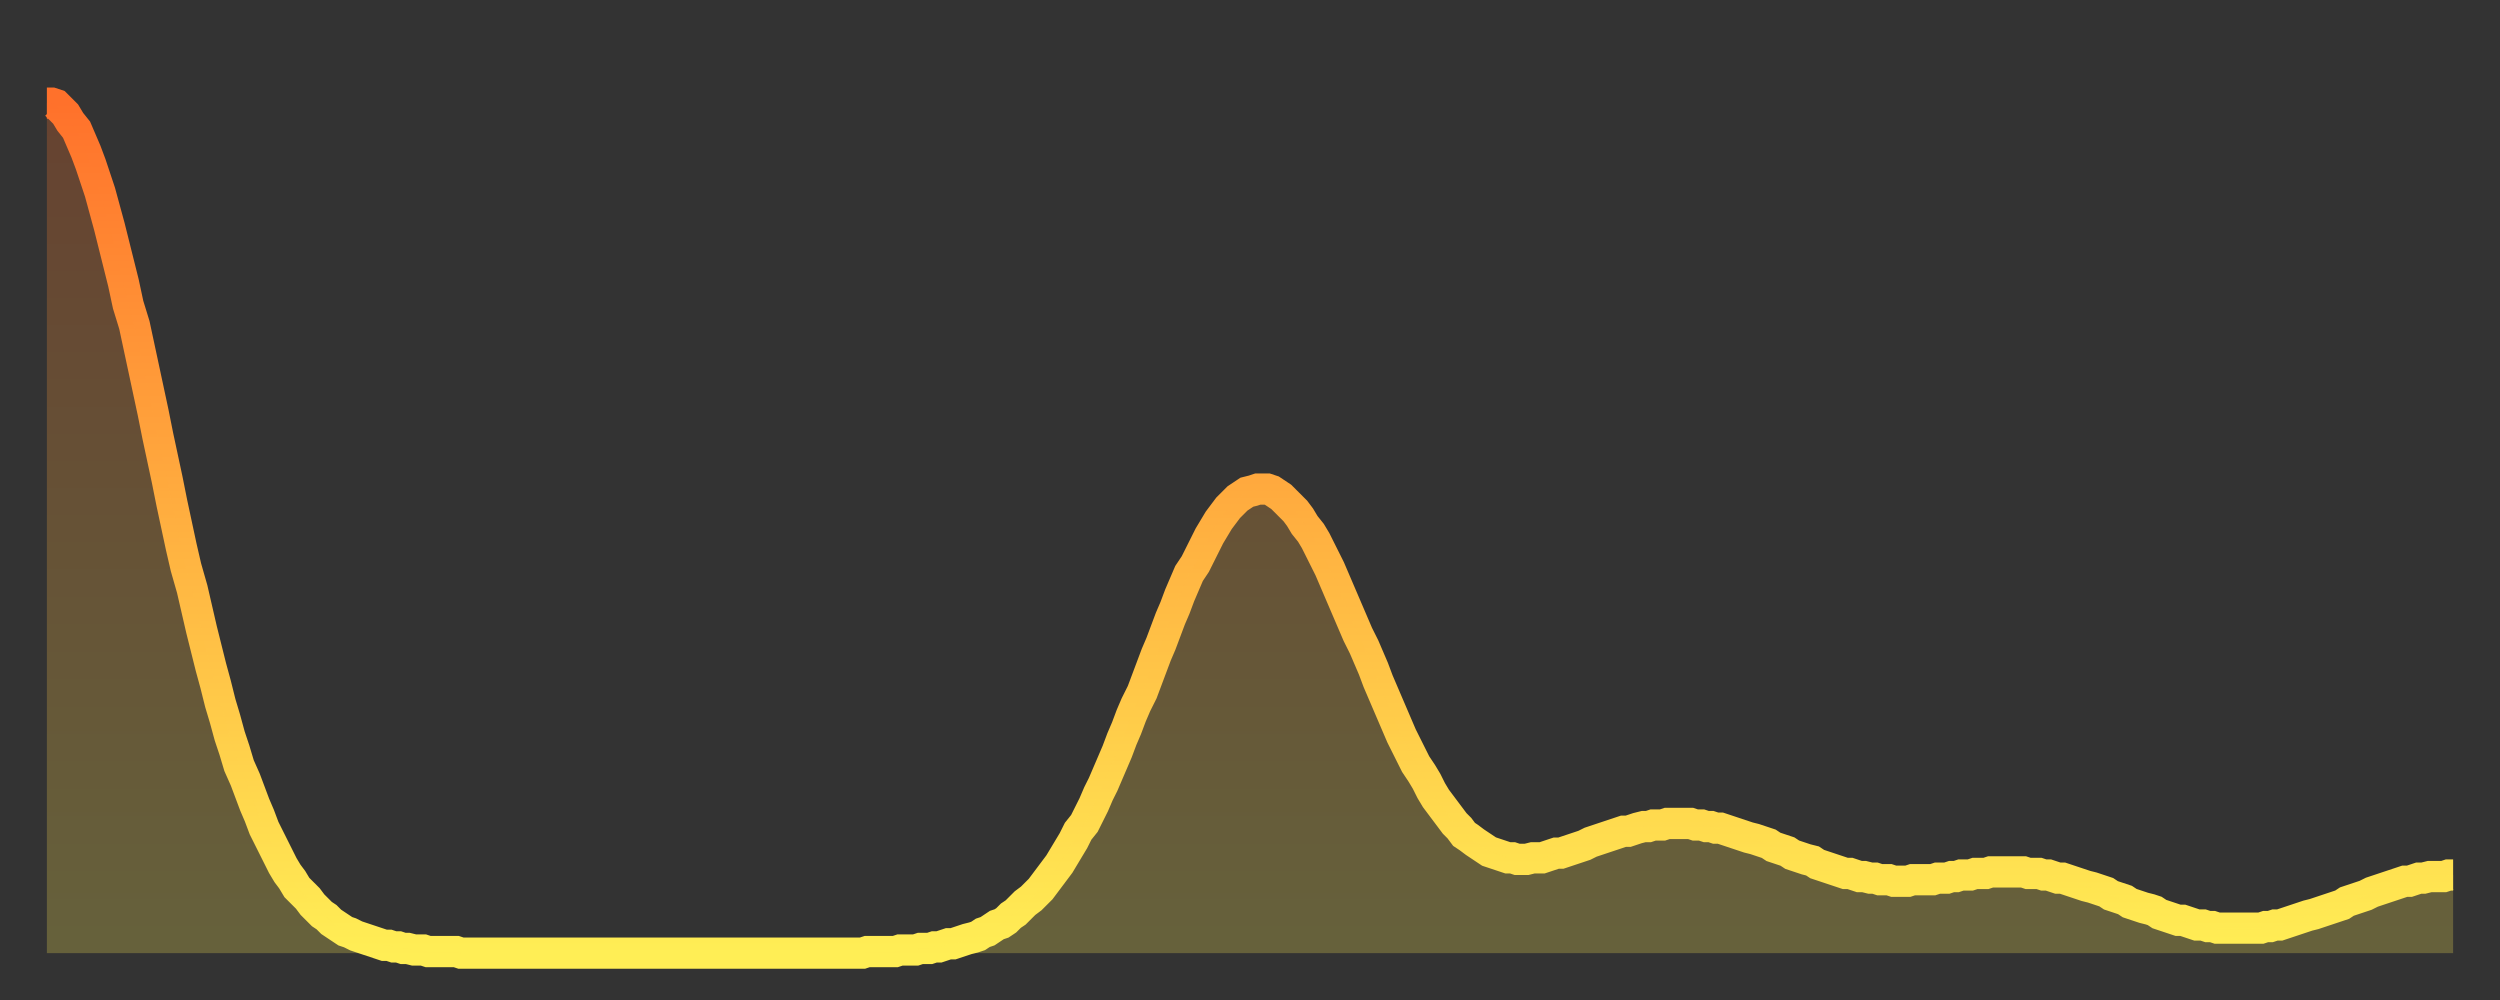
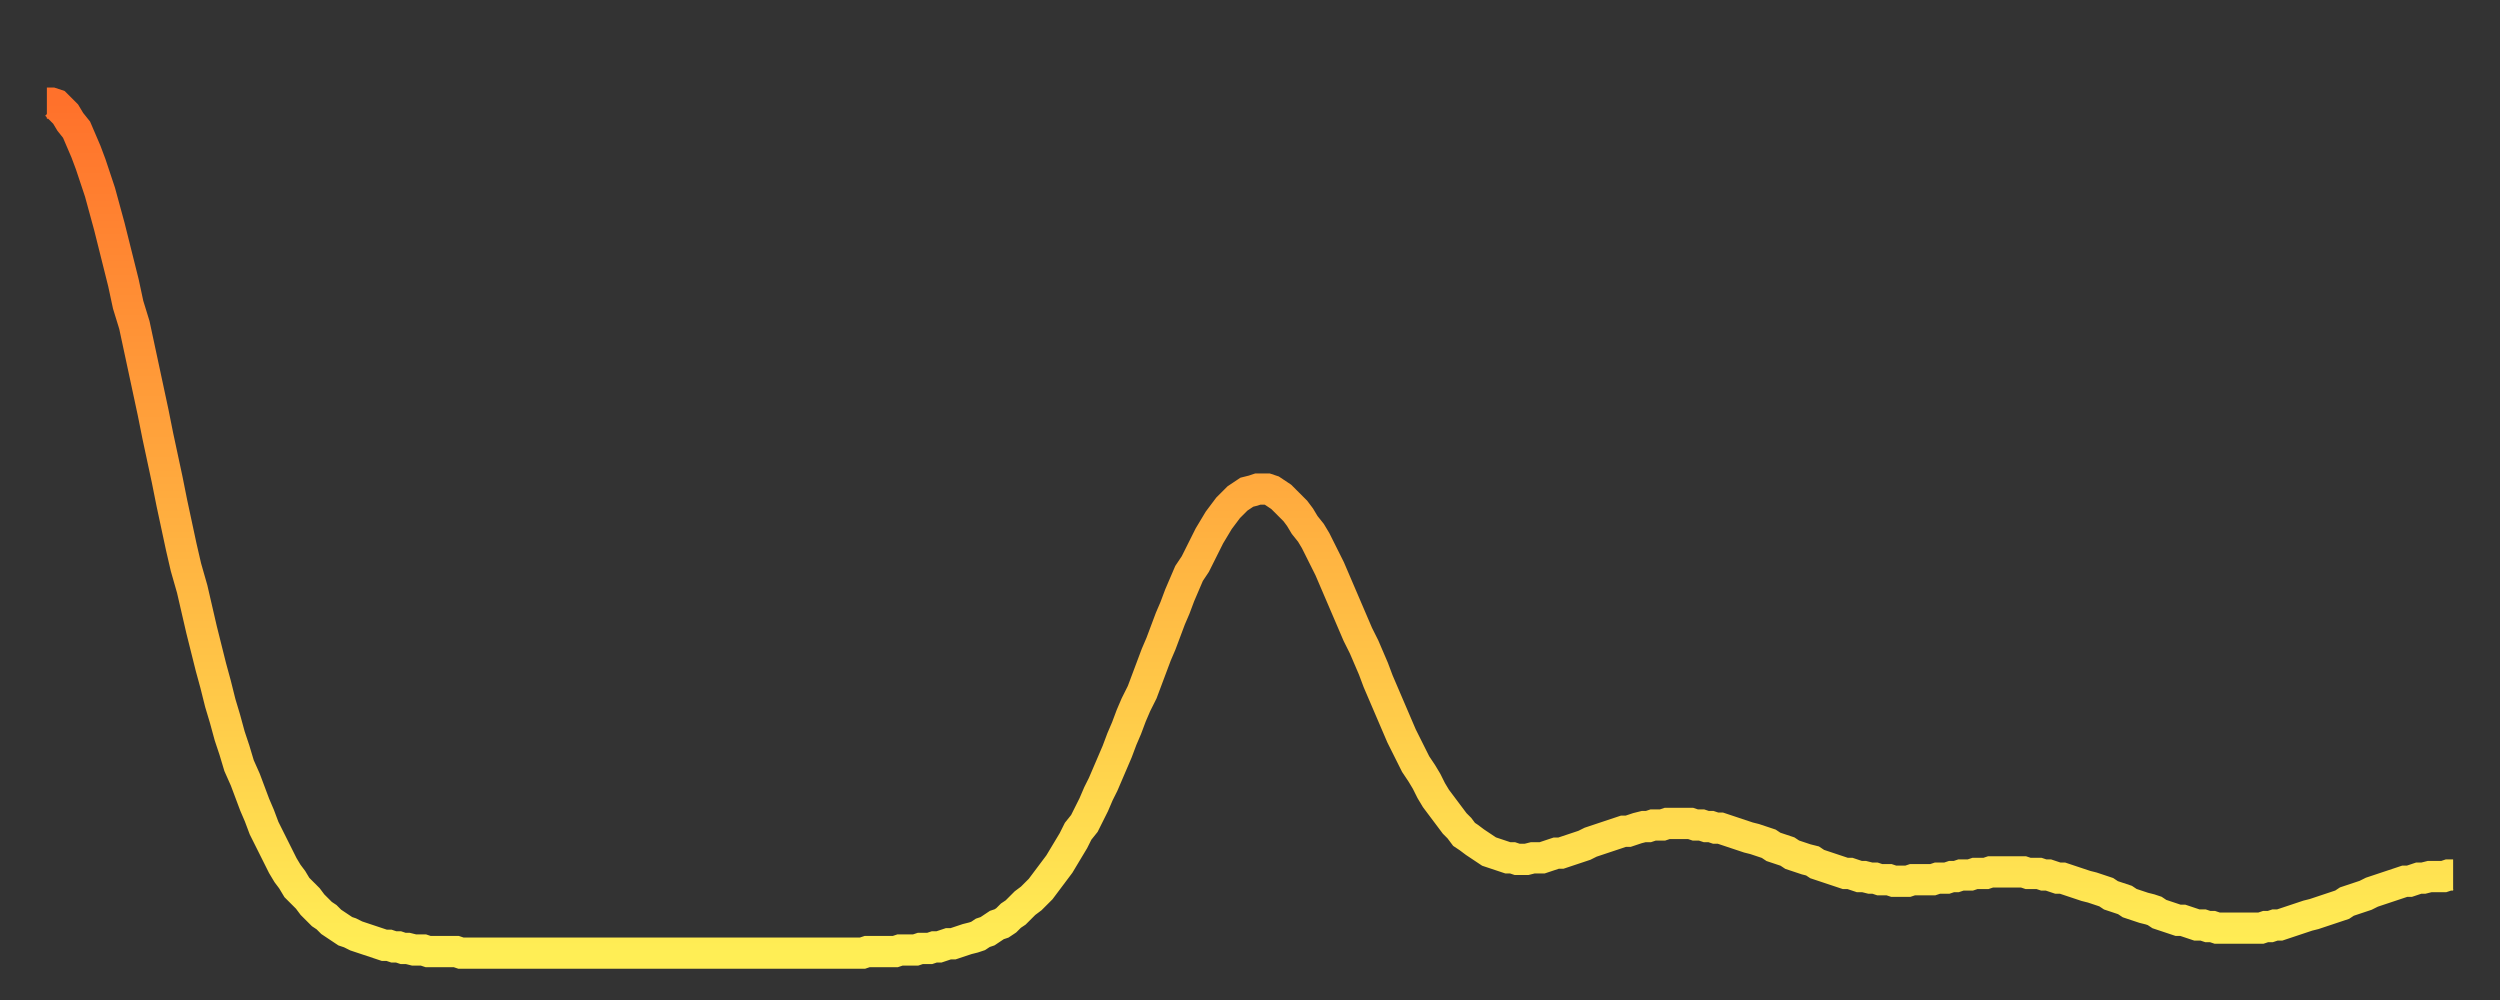
<svg xmlns="http://www.w3.org/2000/svg" baseProfile="full" height="64" version="1.1" width="160">
  <rect width="100%" height="100%" fill="#333333" stroke="none" />
  <defs>
    <linearGradient id="id684686" x1="0" x2="0" y1="0" y2="1">
      <stop offset="0%" stop-color="#ff712b" />
      <stop offset="50%" stop-color="#ffb040" />
      <stop offset="100%" stop-color="#ffee55" />
    </linearGradient>
  </defs>
  <g transform="translate(3,3)">
    <g>
      <path d="M 0.0 3.6 0.3 3.6 0.6 3.7 0.9 4.0 1.2 4.3 1.5 4.8 1.9 5.3 2.2 6.0 2.5 6.7 2.8 7.5 3.1 8.4 3.4 9.3 3.7 10.4 4.0 11.5 4.3 12.7 4.6 13.9 4.9 15.1 5.2 16.5 5.6 17.8 5.9 19.2 6.2 20.6 6.5 22.0 6.8 23.4 7.1 24.9 7.4 26.3 7.7 27.7 8.0 29.2 8.3 30.6 8.6 32.0 8.9 33.3 9.3 34.7 9.6 36.0 9.9 37.3 10.2 38.5 10.5 39.7 10.8 40.8 11.1 42.0 11.4 43.0 11.7 44.1 12.0 45.0 12.3 46.0 12.7 46.9 13.0 47.7 13.3 48.5 13.6 49.2 13.9 50.0 14.2 50.6 14.5 51.2 14.8 51.8 15.1 52.4 15.4 52.9 15.7 53.3 16.0 53.8 16.4 54.2 16.7 54.5 17.0 54.9 17.3 55.2 17.6 55.5 17.9 55.7 18.2 56.0 18.5 56.2 18.8 56.4 19.1 56.6 19.4 56.7 19.8 56.9 20.1 57.0 20.4 57.1 20.7 57.2 21.0 57.3 21.3 57.4 21.6 57.5 21.9 57.5 22.2 57.6 22.5 57.6 22.8 57.7 23.1 57.7 23.5 57.8 23.8 57.8 24.1 57.8 24.4 57.9 24.7 57.9 25.0 57.9 25.3 57.9 25.6 57.9 25.9 57.9 26.2 57.9 26.5 58.0 26.8 58.0 27.2 58.0 27.5 58.0 27.8 58.0 28.1 58.0 28.4 58.0 28.7 58.0 29.0 58.0 29.3 58.0 29.6 58.0 29.9 58.0 30.2 58.0 30.6 58.0 30.9 58.0 31.2 58.0 31.5 58.0 31.8 58.0 32.1 58.0 32.4 58.0 32.7 58.0 33.0 58.0 33.3 58.0 33.6 58.0 33.9 58.0 34.3 58.0 34.6 58.0 34.9 58.0 35.2 58.0 35.5 58.0 35.8 58.0 36.1 58.0 36.4 58.0 36.7 58.0 37.0 58.0 37.3 58.0 37.7 58.0 38.0 58.0 38.3 58.0 38.6 58.0 38.9 58.0 39.2 58.0 39.5 58.0 39.8 58.0 40.1 58.0 40.4 58.0 40.7 58.0 41.0 58.0 41.4 58.0 41.7 58.0 42.0 58.0 42.3 58.0 42.6 58.0 42.9 58.0 43.2 58.0 43.5 58.0 43.8 58.0 44.1 58.0 44.4 58.0 44.7 58.0 45.1 58.0 45.4 58.0 45.7 58.0 46.0 58.0 46.3 58.0 46.6 58.0 46.9 58.0 47.2 58.0 47.5 58.0 47.8 58.0 48.1 58.0 48.5 58.0 48.8 58.0 49.1 58.0 49.4 58.0 49.7 58.0 50.0 58.0 50.3 58.0 50.6 58.0 50.9 58.0 51.2 58.0 51.5 58.0 51.8 58.0 52.2 58.0 52.5 57.9 52.8 57.9 53.1 57.9 53.4 57.9 53.7 57.9 54.0 57.9 54.3 57.9 54.6 57.8 54.9 57.8 55.2 57.8 55.6 57.8 55.9 57.7 56.2 57.7 56.5 57.7 56.8 57.6 57.1 57.6 57.4 57.5 57.7 57.4 58.0 57.4 58.3 57.3 58.6 57.2 58.9 57.1 59.3 57.0 59.6 56.9 59.9 56.7 60.2 56.6 60.5 56.4 60.8 56.2 61.1 56.1 61.4 55.9 61.7 55.6 62.0 55.4 62.3 55.1 62.6 54.8 63.0 54.5 63.3 54.2 63.6 53.9 63.9 53.5 64.2 53.1 64.5 52.7 64.8 52.3 65.1 51.8 65.4 51.3 65.7 50.8 66.0 50.2 66.4 49.7 66.7 49.1 67.0 48.5 67.3 47.8 67.6 47.2 67.9 46.5 68.2 45.8 68.5 45.1 68.8 44.3 69.1 43.6 69.4 42.8 69.7 42.1 70.1 41.3 70.4 40.5 70.7 39.7 71.0 38.9 71.3 38.2 71.6 37.4 71.9 36.6 72.2 35.9 72.5 35.1 72.8 34.4 73.1 33.7 73.5 33.1 73.8 32.5 74.1 31.9 74.4 31.3 74.7 30.8 75.0 30.3 75.3 29.9 75.6 29.5 75.9 29.2 76.2 28.9 76.5 28.7 76.8 28.5 77.2 28.4 77.5 28.3 77.8 28.3 78.1 28.3 78.4 28.4 78.7 28.6 79.0 28.8 79.3 29.1 79.6 29.4 79.9 29.7 80.2 30.1 80.5 30.6 80.9 31.1 81.2 31.6 81.5 32.2 81.8 32.8 82.1 33.4 82.4 34.1 82.7 34.8 83.0 35.5 83.3 36.2 83.6 36.9 83.9 37.6 84.3 38.4 84.6 39.1 84.9 39.8 85.2 40.6 85.5 41.3 85.8 42.0 86.1 42.7 86.4 43.4 86.7 44.1 87.0 44.7 87.3 45.3 87.6 45.9 88.0 46.5 88.3 47.0 88.6 47.6 88.9 48.1 89.2 48.5 89.5 48.9 89.8 49.3 90.1 49.7 90.4 50.0 90.7 50.4 91.0 50.6 91.4 50.9 91.7 51.1 92.0 51.3 92.3 51.5 92.6 51.6 92.9 51.7 93.2 51.8 93.5 51.9 93.8 51.9 94.1 52.0 94.4 52.0 94.7 52.0 95.1 51.9 95.4 51.9 95.7 51.9 96.0 51.8 96.3 51.7 96.6 51.6 96.9 51.6 97.2 51.5 97.5 51.4 97.8 51.3 98.1 51.2 98.4 51.1 98.8 50.9 99.1 50.8 99.4 50.7 99.7 50.6 100.0 50.5 100.3 50.4 100.6 50.3 100.9 50.2 101.2 50.2 101.5 50.1 101.8 50.0 102.2 49.9 102.5 49.9 102.8 49.8 103.1 49.8 103.4 49.8 103.7 49.7 104.0 49.7 104.3 49.7 104.6 49.7 104.9 49.7 105.2 49.7 105.5 49.8 105.9 49.8 106.2 49.9 106.5 49.9 106.8 50.0 107.1 50.0 107.4 50.1 107.7 50.2 108.0 50.3 108.3 50.4 108.6 50.5 108.9 50.6 109.3 50.7 109.6 50.8 109.9 50.9 110.2 51.0 110.5 51.2 110.8 51.3 111.1 51.4 111.4 51.5 111.7 51.7 112.0 51.8 112.3 51.9 112.6 52.0 113.0 52.1 113.3 52.3 113.6 52.4 113.9 52.5 114.2 52.6 114.5 52.7 114.8 52.8 115.1 52.9 115.4 52.9 115.7 53.0 116.0 53.1 116.3 53.1 116.7 53.2 117.0 53.2 117.3 53.3 117.6 53.3 117.9 53.3 118.2 53.4 118.5 53.4 118.8 53.4 119.1 53.4 119.4 53.3 119.7 53.3 120.1 53.3 120.4 53.3 120.7 53.3 121.0 53.2 121.3 53.2 121.6 53.2 121.9 53.1 122.2 53.1 122.5 53.0 122.8 53.0 123.1 53.0 123.4 52.9 123.8 52.9 124.1 52.9 124.4 52.8 124.7 52.8 125.0 52.8 125.3 52.8 125.6 52.8 125.9 52.8 126.2 52.8 126.5 52.8 126.8 52.9 127.2 52.9 127.5 52.9 127.8 53.0 128.1 53.0 128.4 53.1 128.7 53.2 129.0 53.2 129.3 53.3 129.6 53.4 129.9 53.5 130.2 53.6 130.5 53.7 130.9 53.8 131.2 53.9 131.5 54.0 131.8 54.1 132.1 54.3 132.4 54.4 132.7 54.5 133.0 54.6 133.3 54.8 133.6 54.9 133.9 55.0 134.2 55.1 134.6 55.2 134.9 55.3 135.2 55.5 135.5 55.6 135.8 55.7 136.1 55.8 136.4 55.9 136.7 55.9 137.0 56.0 137.3 56.1 137.6 56.2 138.0 56.2 138.3 56.3 138.6 56.3 138.9 56.4 139.2 56.4 139.5 56.4 139.8 56.4 140.1 56.4 140.4 56.4 140.7 56.4 141.0 56.4 141.3 56.4 141.7 56.4 142.0 56.3 142.3 56.3 142.6 56.2 142.9 56.2 143.2 56.1 143.5 56.0 143.8 55.9 144.1 55.8 144.4 55.7 144.7 55.6 145.1 55.5 145.4 55.4 145.7 55.3 146.0 55.2 146.3 55.1 146.6 55.0 146.9 54.9 147.2 54.7 147.5 54.6 147.8 54.5 148.1 54.4 148.4 54.3 148.8 54.1 149.1 54.0 149.4 53.9 149.7 53.8 150.0 53.7 150.3 53.6 150.6 53.5 150.9 53.4 151.2 53.4 151.5 53.3 151.8 53.2 152.1 53.2 152.5 53.1 152.8 53.1 153.1 53.1 153.4 53.1 153.7 53.0 154.0 53.0" fill="none" id="graph-curve" opacity="1" stroke="url(#id684686)" stroke-width="2" />
-       <path d="M 0 58 L 0.0 3.6 0.3 3.6 0.6 3.7 0.9 4.0 1.2 4.3 1.5 4.8 1.9 5.3 2.2 6.0 2.5 6.7 2.8 7.5 3.1 8.4 3.4 9.3 3.7 10.4 4.0 11.5 4.3 12.7 4.6 13.9 4.9 15.1 5.2 16.5 5.6 17.8 5.9 19.2 6.2 20.6 6.5 22.0 6.8 23.4 7.1 24.9 7.4 26.3 7.7 27.7 8.0 29.2 8.3 30.6 8.6 32.0 8.9 33.3 9.3 34.7 9.6 36.0 9.9 37.3 10.2 38.5 10.5 39.7 10.8 40.8 11.1 42.0 11.4 43.0 11.7 44.1 12.0 45.0 12.3 46.0 12.7 46.9 13.0 47.7 13.3 48.5 13.6 49.2 13.9 50.0 14.2 50.6 14.5 51.2 14.8 51.8 15.1 52.4 15.4 52.9 15.7 53.3 16.0 53.8 16.4 54.2 16.7 54.5 17.0 54.9 17.3 55.2 17.6 55.5 17.9 55.7 18.2 56.0 18.5 56.2 18.8 56.4 19.1 56.6 19.4 56.7 19.8 56.9 20.1 57.0 20.4 57.1 20.7 57.2 21.0 57.3 21.3 57.4 21.6 57.5 21.9 57.5 22.2 57.6 22.5 57.6 22.8 57.7 23.1 57.7 23.5 57.8 23.8 57.8 24.1 57.8 24.4 57.9 24.7 57.9 25.0 57.9 25.3 57.9 25.6 57.9 25.9 57.9 26.2 57.9 26.5 58.0 26.8 58.0 27.2 58.0 27.5 58.0 27.8 58.0 28.1 58.0 28.4 58.0 28.7 58.0 29.0 58.0 29.3 58.0 29.6 58.0 29.9 58.0 30.2 58.0 30.6 58.0 30.9 58.0 31.2 58.0 31.5 58.0 31.8 58.0 32.1 58.0 32.4 58.0 32.7 58.0 33.0 58.0 33.3 58.0 33.6 58.0 33.9 58.0 34.3 58.0 34.6 58.0 34.9 58.0 35.2 58.0 35.5 58.0 35.8 58.0 36.1 58.0 36.4 58.0 36.7 58.0 37.0 58.0 37.3 58.0 37.7 58.0 38.0 58.0 38.3 58.0 38.6 58.0 38.9 58.0 39.2 58.0 39.5 58.0 39.8 58.0 40.1 58.0 40.4 58.0 40.7 58.0 41.0 58.0 41.4 58.0 41.7 58.0 42.0 58.0 42.3 58.0 42.6 58.0 42.9 58.0 43.2 58.0 43.5 58.0 43.8 58.0 44.1 58.0 44.4 58.0 44.7 58.0 45.1 58.0 45.4 58.0 45.7 58.0 46.0 58.0 46.3 58.0 46.6 58.0 46.9 58.0 47.2 58.0 47.5 58.0 47.8 58.0 48.1 58.0 48.5 58.0 48.8 58.0 49.1 58.0 49.4 58.0 49.7 58.0 50.0 58.0 50.3 58.0 50.6 58.0 50.9 58.0 51.2 58.0 51.5 58.0 51.8 58.0 52.2 58.0 52.5 57.9 52.8 57.9 53.1 57.9 53.4 57.9 53.7 57.9 54.0 57.9 54.3 57.9 54.6 57.8 54.9 57.8 55.2 57.8 55.6 57.8 55.9 57.7 56.2 57.7 56.5 57.7 56.8 57.6 57.1 57.6 57.4 57.5 57.7 57.4 58.0 57.4 58.3 57.3 58.6 57.2 58.9 57.1 59.3 57.0 59.6 56.9 59.9 56.7 60.2 56.6 60.5 56.4 60.8 56.2 61.1 56.1 61.4 55.9 61.7 55.6 62.0 55.4 62.3 55.1 62.6 54.8 63.0 54.5 63.3 54.2 63.6 53.9 63.9 53.5 64.2 53.1 64.5 52.7 64.8 52.3 65.1 51.8 65.4 51.3 65.7 50.8 66.0 50.2 66.4 49.7 66.7 49.1 67.0 48.5 67.3 47.8 67.6 47.2 67.9 46.5 68.2 45.8 68.5 45.1 68.8 44.3 69.1 43.6 69.4 42.8 69.7 42.1 70.1 41.3 70.4 40.5 70.7 39.7 71.0 38.9 71.3 38.2 71.6 37.4 71.9 36.6 72.2 35.9 72.5 35.1 72.8 34.4 73.1 33.7 73.5 33.1 73.8 32.5 74.1 31.9 74.4 31.3 74.7 30.8 75.0 30.3 75.3 29.9 75.6 29.5 75.9 29.2 76.2 28.9 76.5 28.7 76.8 28.5 77.2 28.4 77.5 28.3 77.8 28.3 78.1 28.3 78.4 28.4 78.7 28.6 79.0 28.8 79.3 29.1 79.6 29.4 79.9 29.7 80.2 30.1 80.5 30.6 80.9 31.1 81.2 31.6 81.5 32.2 81.8 32.8 82.1 33.4 82.4 34.1 82.7 34.8 83.0 35.5 83.3 36.2 83.6 36.9 83.9 37.6 84.3 38.4 84.6 39.1 84.9 39.8 85.2 40.6 85.5 41.3 85.8 42.0 86.1 42.7 86.4 43.4 86.7 44.1 87.0 44.7 87.3 45.3 87.6 45.9 88.0 46.5 88.3 47.0 88.6 47.6 88.9 48.1 89.2 48.5 89.5 48.9 89.8 49.3 90.1 49.7 90.4 50.0 90.7 50.4 91.0 50.6 91.4 50.9 91.7 51.1 92.0 51.3 92.3 51.5 92.6 51.6 92.9 51.7 93.2 51.8 93.5 51.9 93.8 51.9 94.1 52.0 94.4 52.0 94.7 52.0 95.1 51.9 95.4 51.9 95.7 51.9 96.0 51.8 96.3 51.7 96.6 51.6 96.9 51.6 97.2 51.5 97.5 51.4 97.8 51.3 98.1 51.2 98.4 51.1 98.8 50.9 99.1 50.8 99.4 50.7 99.7 50.6 100.0 50.5 100.3 50.4 100.6 50.3 100.9 50.2 101.2 50.2 101.5 50.1 101.8 50.0 102.2 49.9 102.5 49.9 102.8 49.8 103.1 49.8 103.4 49.8 103.7 49.7 104.0 49.7 104.3 49.7 104.6 49.7 104.9 49.7 105.2 49.7 105.5 49.8 105.9 49.8 106.2 49.9 106.5 49.9 106.8 50.0 107.1 50.0 107.4 50.1 107.7 50.2 108.0 50.3 108.3 50.4 108.6 50.5 108.9 50.6 109.3 50.7 109.6 50.8 109.9 50.9 110.2 51.0 110.5 51.2 110.8 51.3 111.1 51.4 111.4 51.5 111.7 51.7 112.0 51.8 112.3 51.9 112.6 52.0 113.0 52.1 113.3 52.3 113.6 52.4 113.9 52.5 114.2 52.6 114.5 52.7 114.8 52.8 115.1 52.9 115.4 52.9 115.7 53.0 116.0 53.1 116.3 53.1 116.7 53.2 117.0 53.2 117.3 53.3 117.6 53.3 117.9 53.3 118.2 53.4 118.5 53.4 118.8 53.4 119.1 53.4 119.4 53.3 119.7 53.3 120.1 53.3 120.4 53.3 120.7 53.3 121.0 53.2 121.3 53.2 121.6 53.2 121.9 53.1 122.2 53.1 122.5 53.0 122.8 53.0 123.1 53.0 123.4 52.9 123.8 52.9 124.1 52.9 124.4 52.8 124.7 52.8 125.0 52.8 125.3 52.8 125.6 52.8 125.9 52.8 126.2 52.8 126.5 52.8 126.8 52.9 127.2 52.9 127.5 52.9 127.8 53.0 128.1 53.0 128.4 53.1 128.7 53.2 129.0 53.2 129.3 53.3 129.6 53.4 129.9 53.5 130.2 53.6 130.5 53.7 130.9 53.8 131.2 53.9 131.5 54.0 131.8 54.1 132.1 54.3 132.4 54.4 132.7 54.5 133.0 54.6 133.3 54.8 133.6 54.9 133.9 55.0 134.2 55.1 134.6 55.2 134.9 55.3 135.2 55.5 135.5 55.6 135.8 55.7 136.1 55.8 136.4 55.9 136.7 55.9 137.0 56.0 137.3 56.1 137.6 56.2 138.0 56.2 138.3 56.3 138.6 56.3 138.9 56.4 139.2 56.4 139.5 56.4 139.8 56.4 140.1 56.4 140.4 56.4 140.7 56.4 141.0 56.4 141.3 56.4 141.7 56.4 142.0 56.3 142.3 56.3 142.6 56.2 142.9 56.2 143.2 56.1 143.5 56.0 143.8 55.9 144.1 55.8 144.4 55.7 144.7 55.6 145.1 55.5 145.4 55.4 145.7 55.3 146.0 55.2 146.3 55.1 146.6 55.0 146.9 54.9 147.2 54.7 147.5 54.6 147.8 54.5 148.1 54.4 148.4 54.3 148.8 54.1 149.1 54.0 149.4 53.9 149.7 53.8 150.0 53.7 150.3 53.6 150.6 53.5 150.9 53.4 151.2 53.4 151.5 53.3 151.8 53.2 152.1 53.2 152.5 53.1 152.8 53.1 153.1 53.1 153.4 53.1 153.7 53.0 154.0 53.0 154 58" fill="url(#id684686)" fill-opacity=".25" id="graph-shadow" />
    </g>
  </g>
</svg>